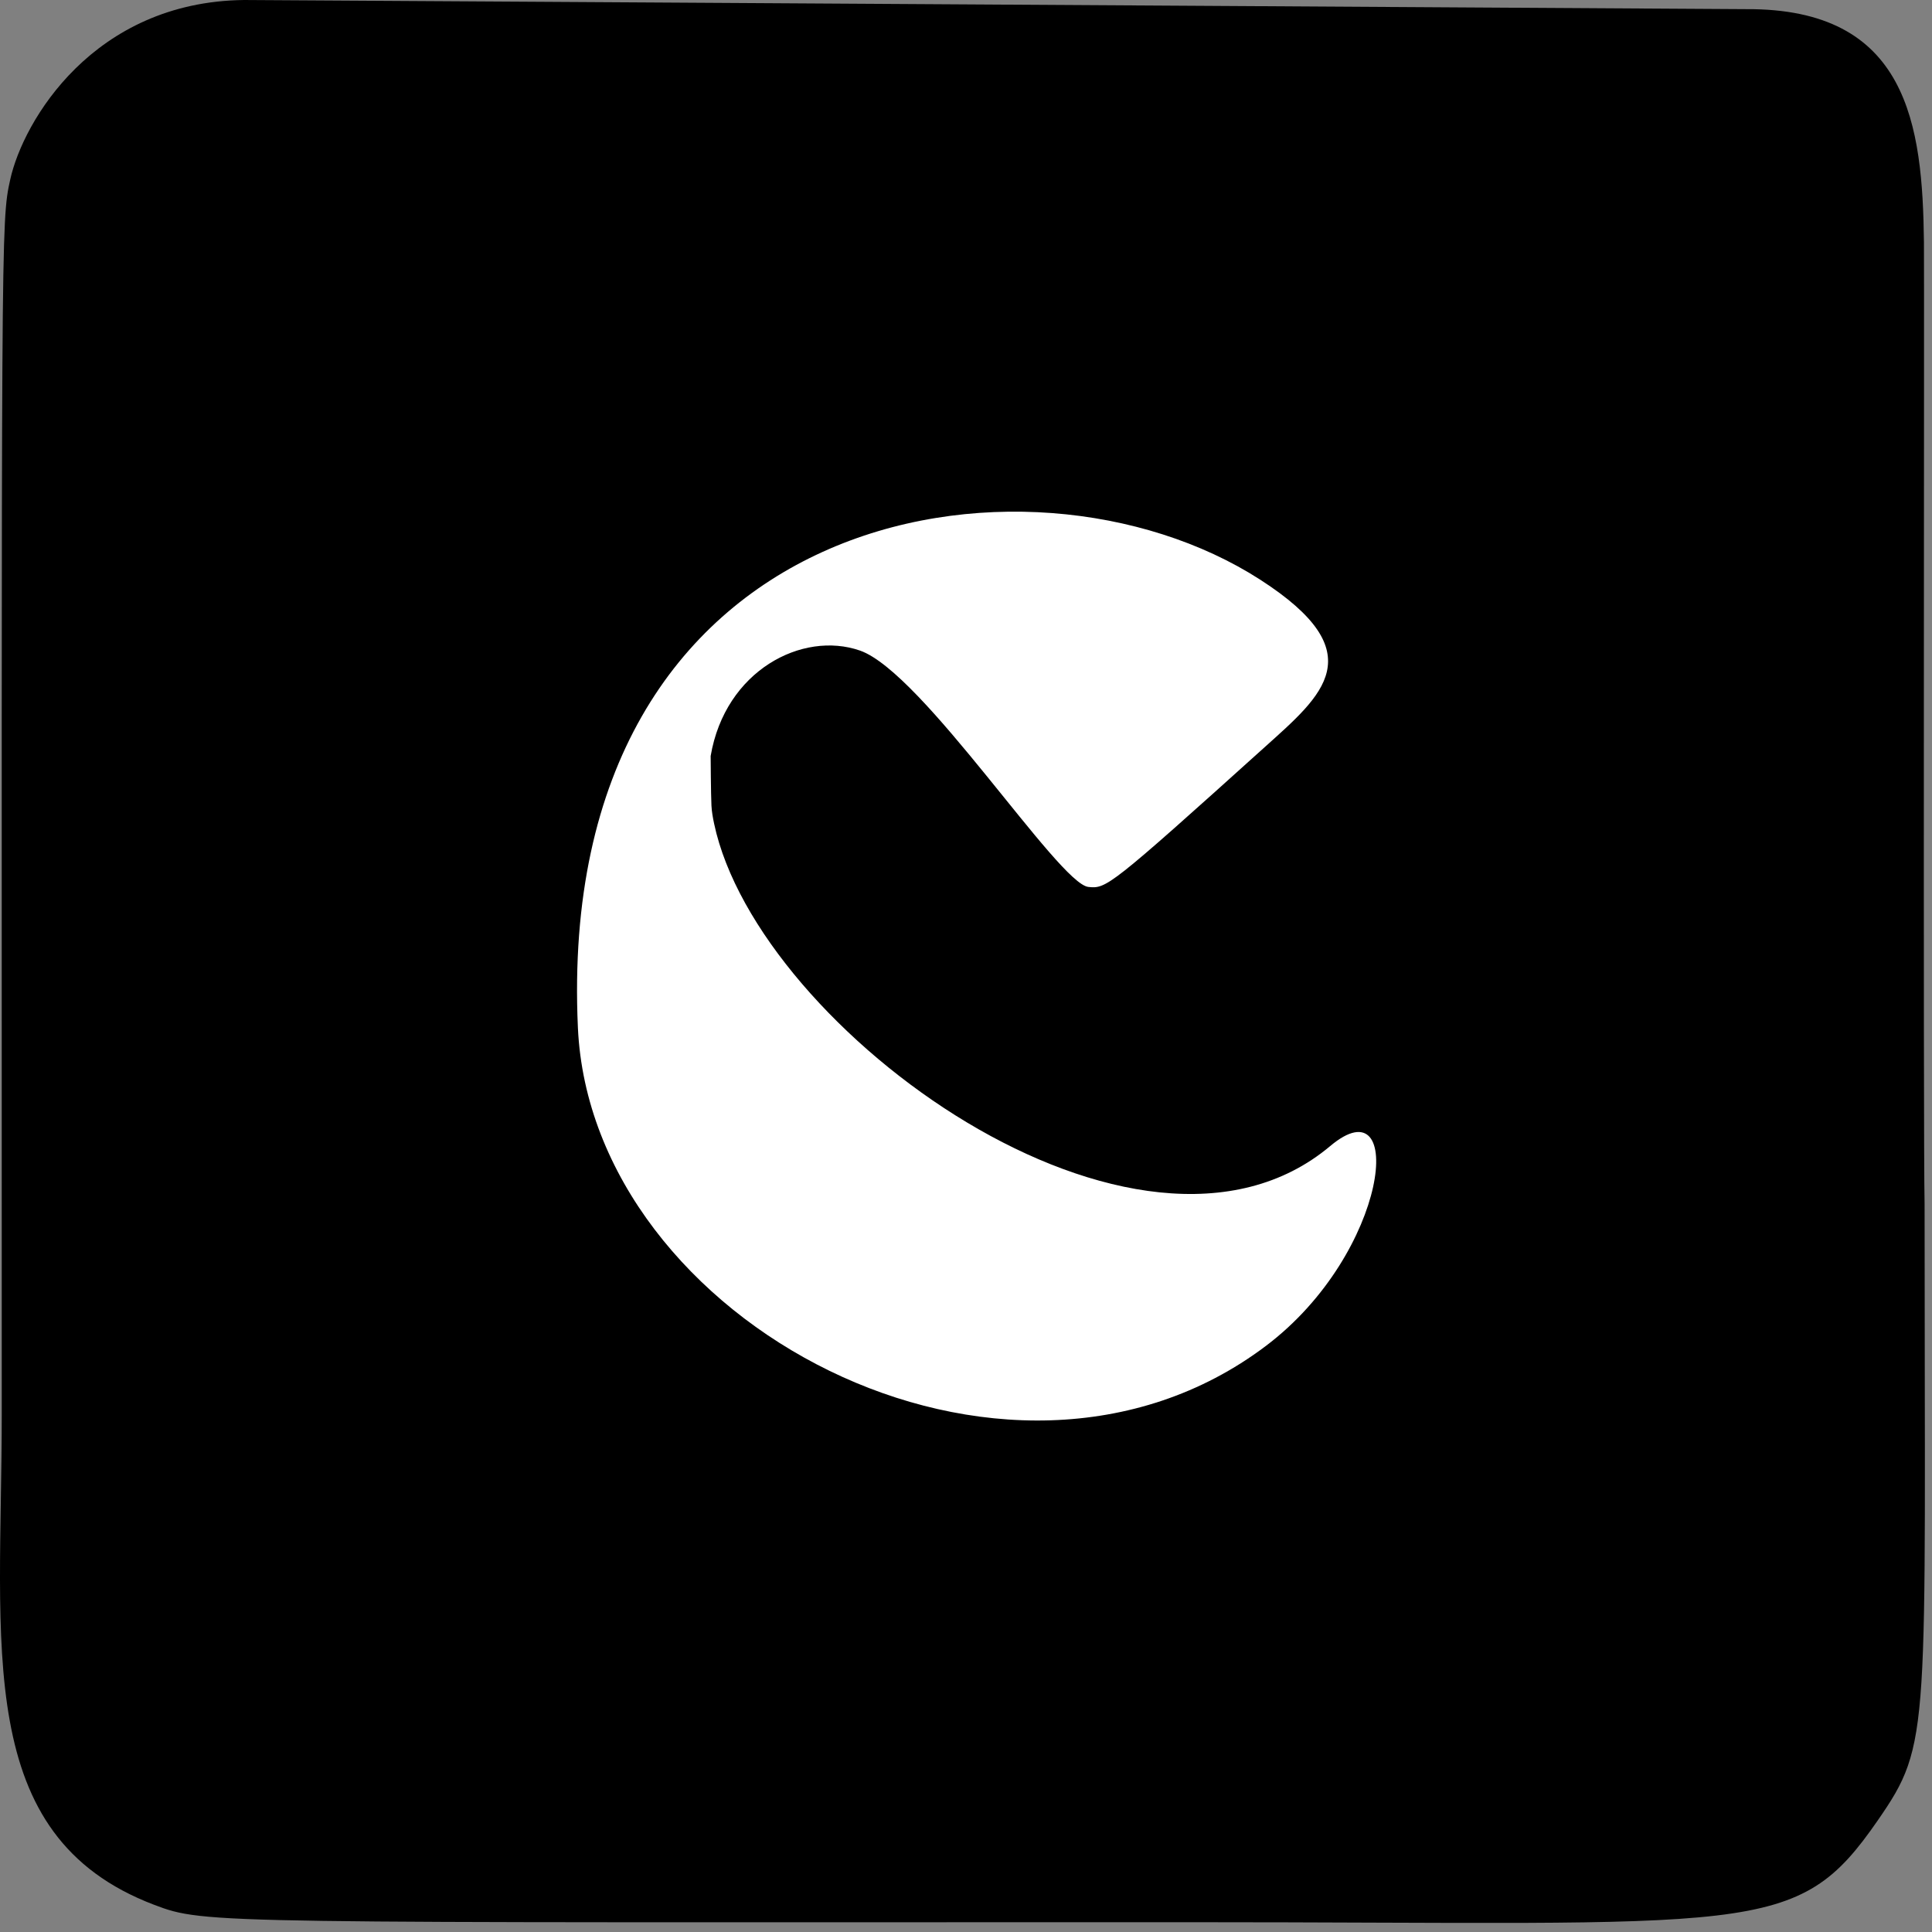
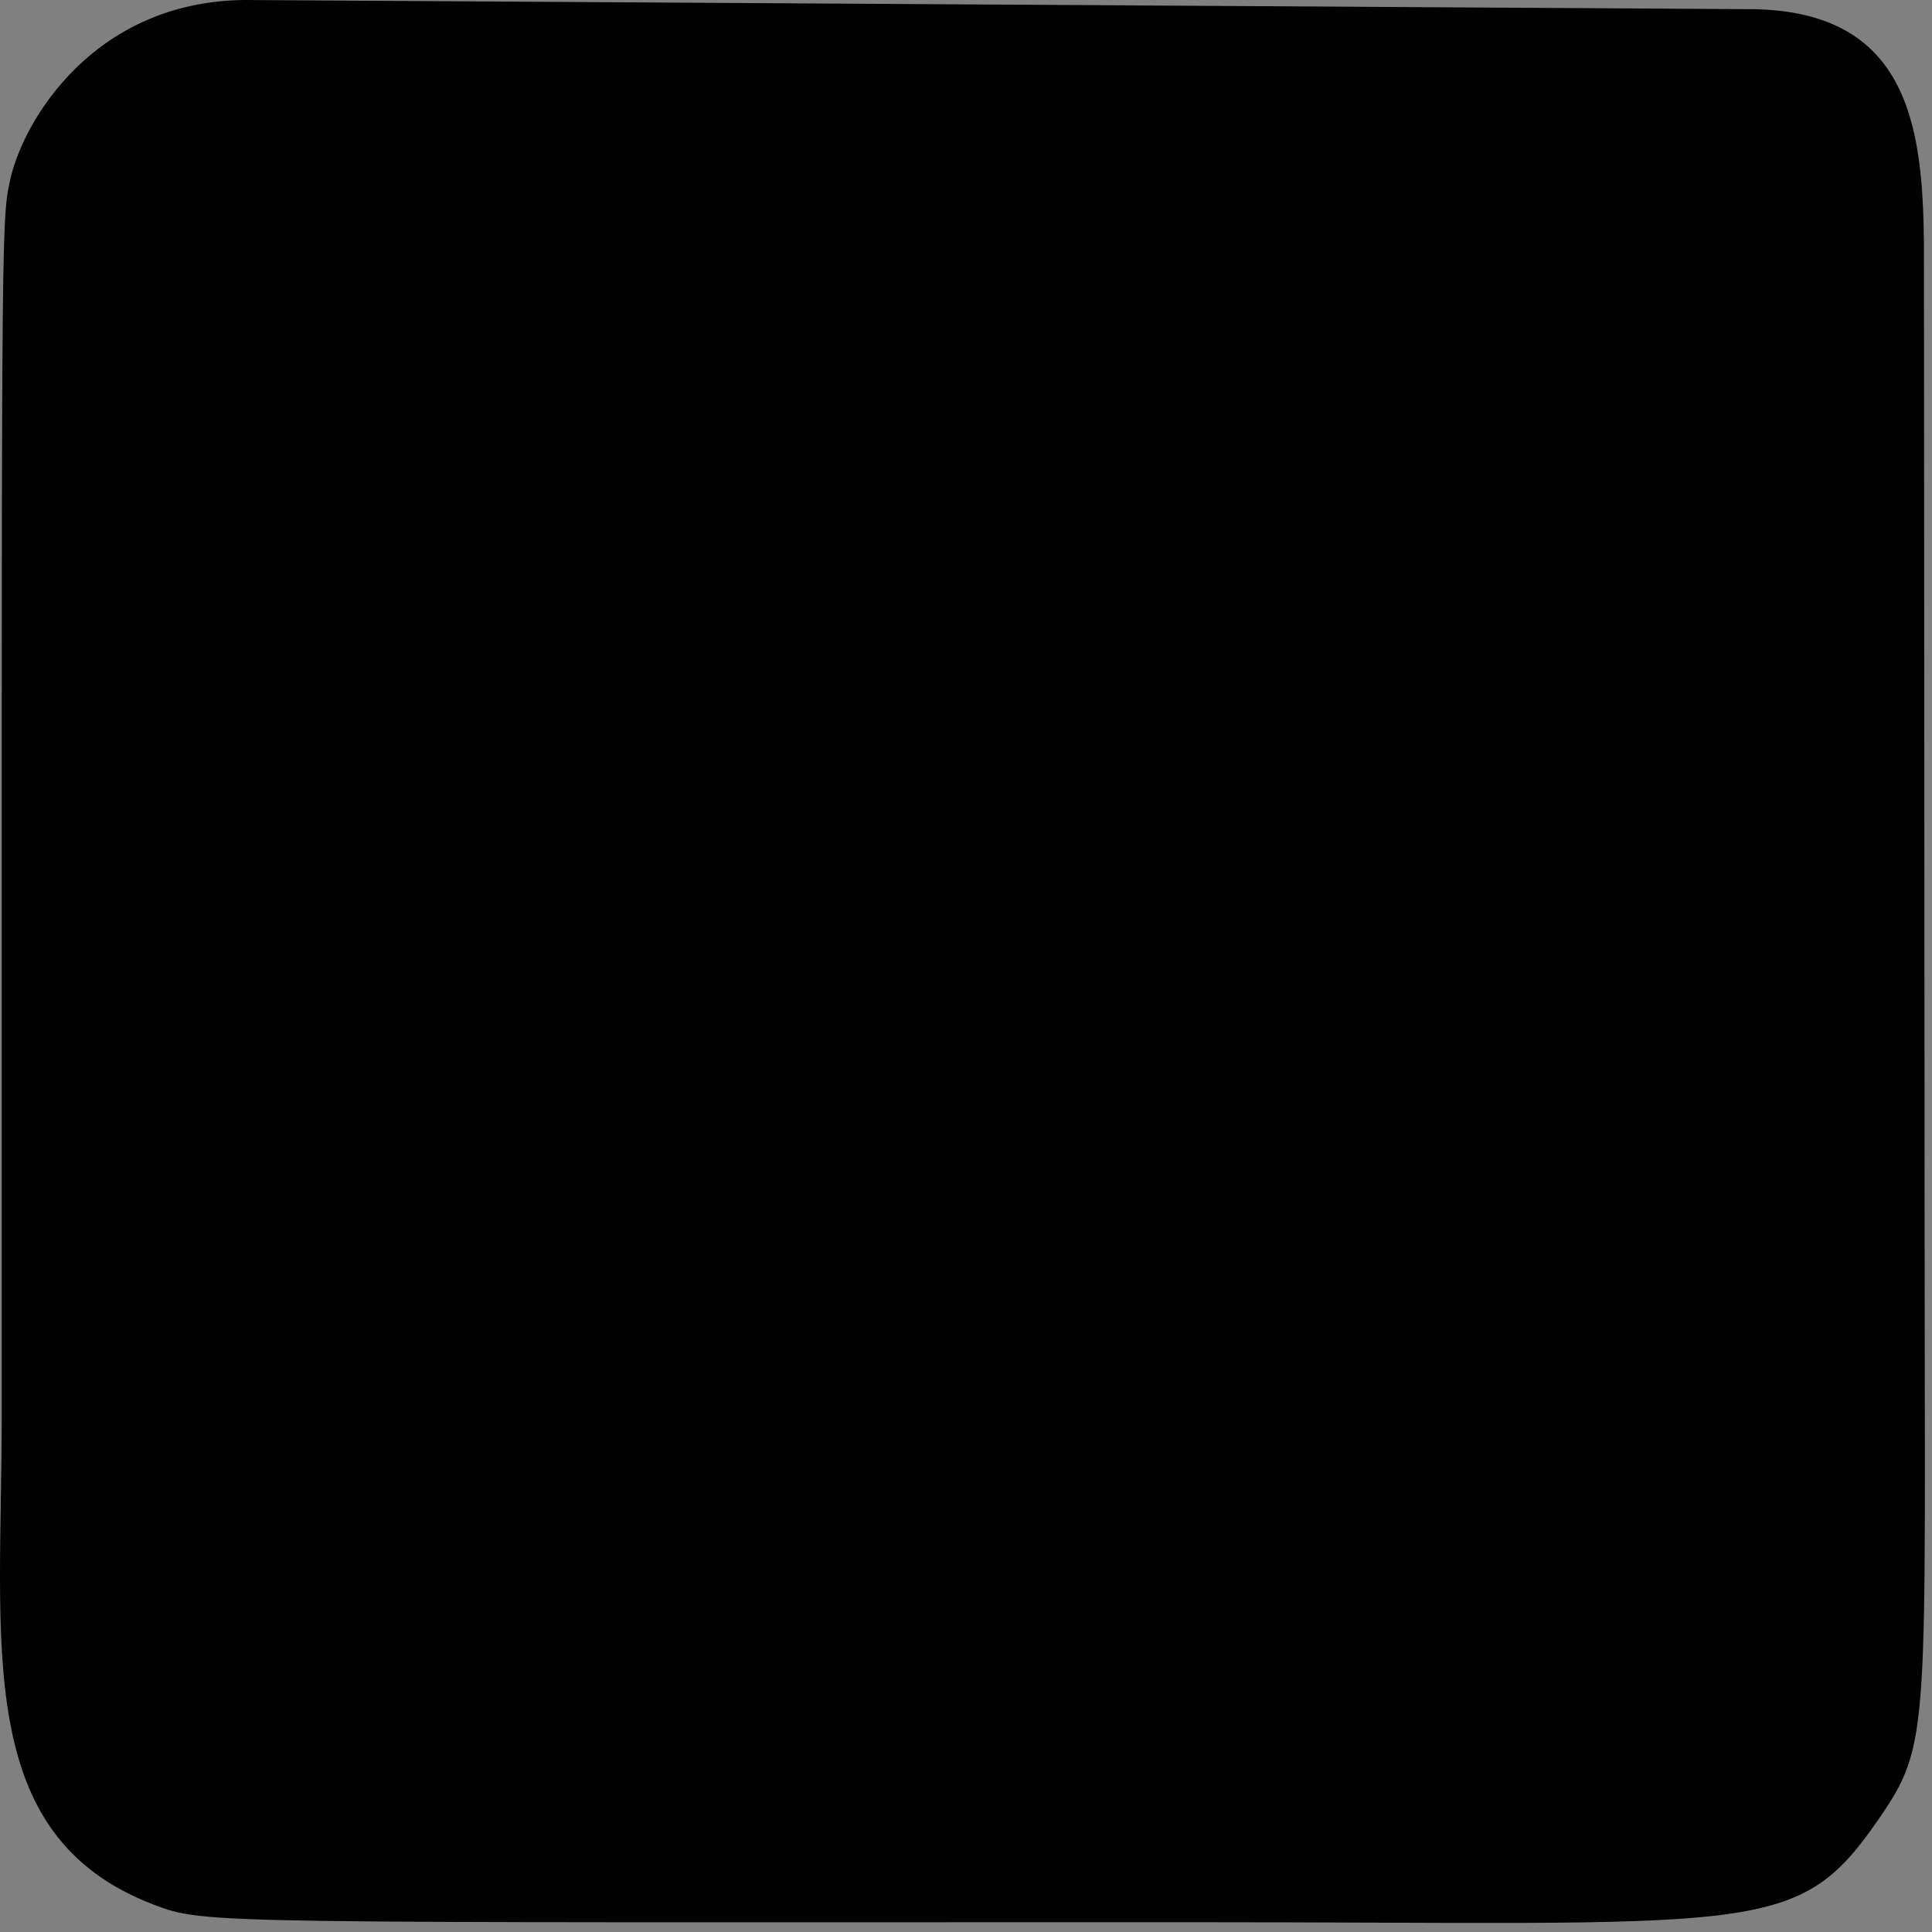
<svg xmlns="http://www.w3.org/2000/svg" width="100%" height="100%" viewBox="0 0 211 211" version="1.1" xml:space="preserve" style="fill-rule:evenodd;clip-rule:evenodd;stroke-linejoin:round;stroke-miterlimit:2;">
  <rect x="0" y="0" width="211" height="211" fill="#808080" stroke="none" />
  <g transform="matrix(1,0,0,1,-1499.844,-2284.036)">
    <g transform="matrix(1,0,0,1,1447,2205)">
-       <path d="M263.034,210.5C263.034,268.599 263.815,269.322 257.924,277.843C249.012,290.735 244.945,288.965 182.5,288.965C75.527,288.965 75.357,289.224 69.671,287.063C49.829,279.523 53.035,258.904 53.035,233.5C53.035,103.393 52.917,103.358 53.963,98.634C55.376,92.25 63.05,79.226 79.497,79.036C79.666,79.034 243.442,80.035 243.5,80.035C261.242,79.91 262.816,92.686 262.964,105.497C263.013,109.737 262.869,203.318 263.034,210.5Z" />
+       <path d="M263.034,210.5C263.034,268.599 263.815,269.322 257.924,277.843C249.012,290.735 244.945,288.965 182.5,288.965C75.527,288.965 75.357,289.224 69.671,287.063C49.829,279.523 53.035,258.904 53.035,233.5C53.035,103.393 52.917,103.358 53.963,98.634C55.376,92.25 63.05,79.226 79.497,79.036C79.666,79.034 243.442,80.035 243.5,80.035C261.242,79.91 262.816,92.686 262.964,105.497Z" />
    </g>
    <g transform="matrix(0.674,0,0,0.674,1534.142,2311.01)">
-       <path d="M88.449,65.391C79.123,62.158 66.624,68.621 64.266,82.476C64.266,82.476 64.301,88.688 64.394,90.514C64.444,91.497 64.62,92.472 64.824,93.434C71.927,126.972 133.763,171.645 164.656,145.683C177.005,135.304 174.331,162.92 154.199,178.095C112.174,209.771 44.932,174.33 42.754,126.488C38.905,41.953 115.569,29.653 153.26,53.875C171.852,65.822 163.352,72.655 154.085,81.006C128.784,103.808 128.382,103.993 125.476,103.697C120.624,103.204 98.651,68.928 88.449,65.391Z" style="fill:white;" />
-     </g>
+       </g>
  </g>
</svg>